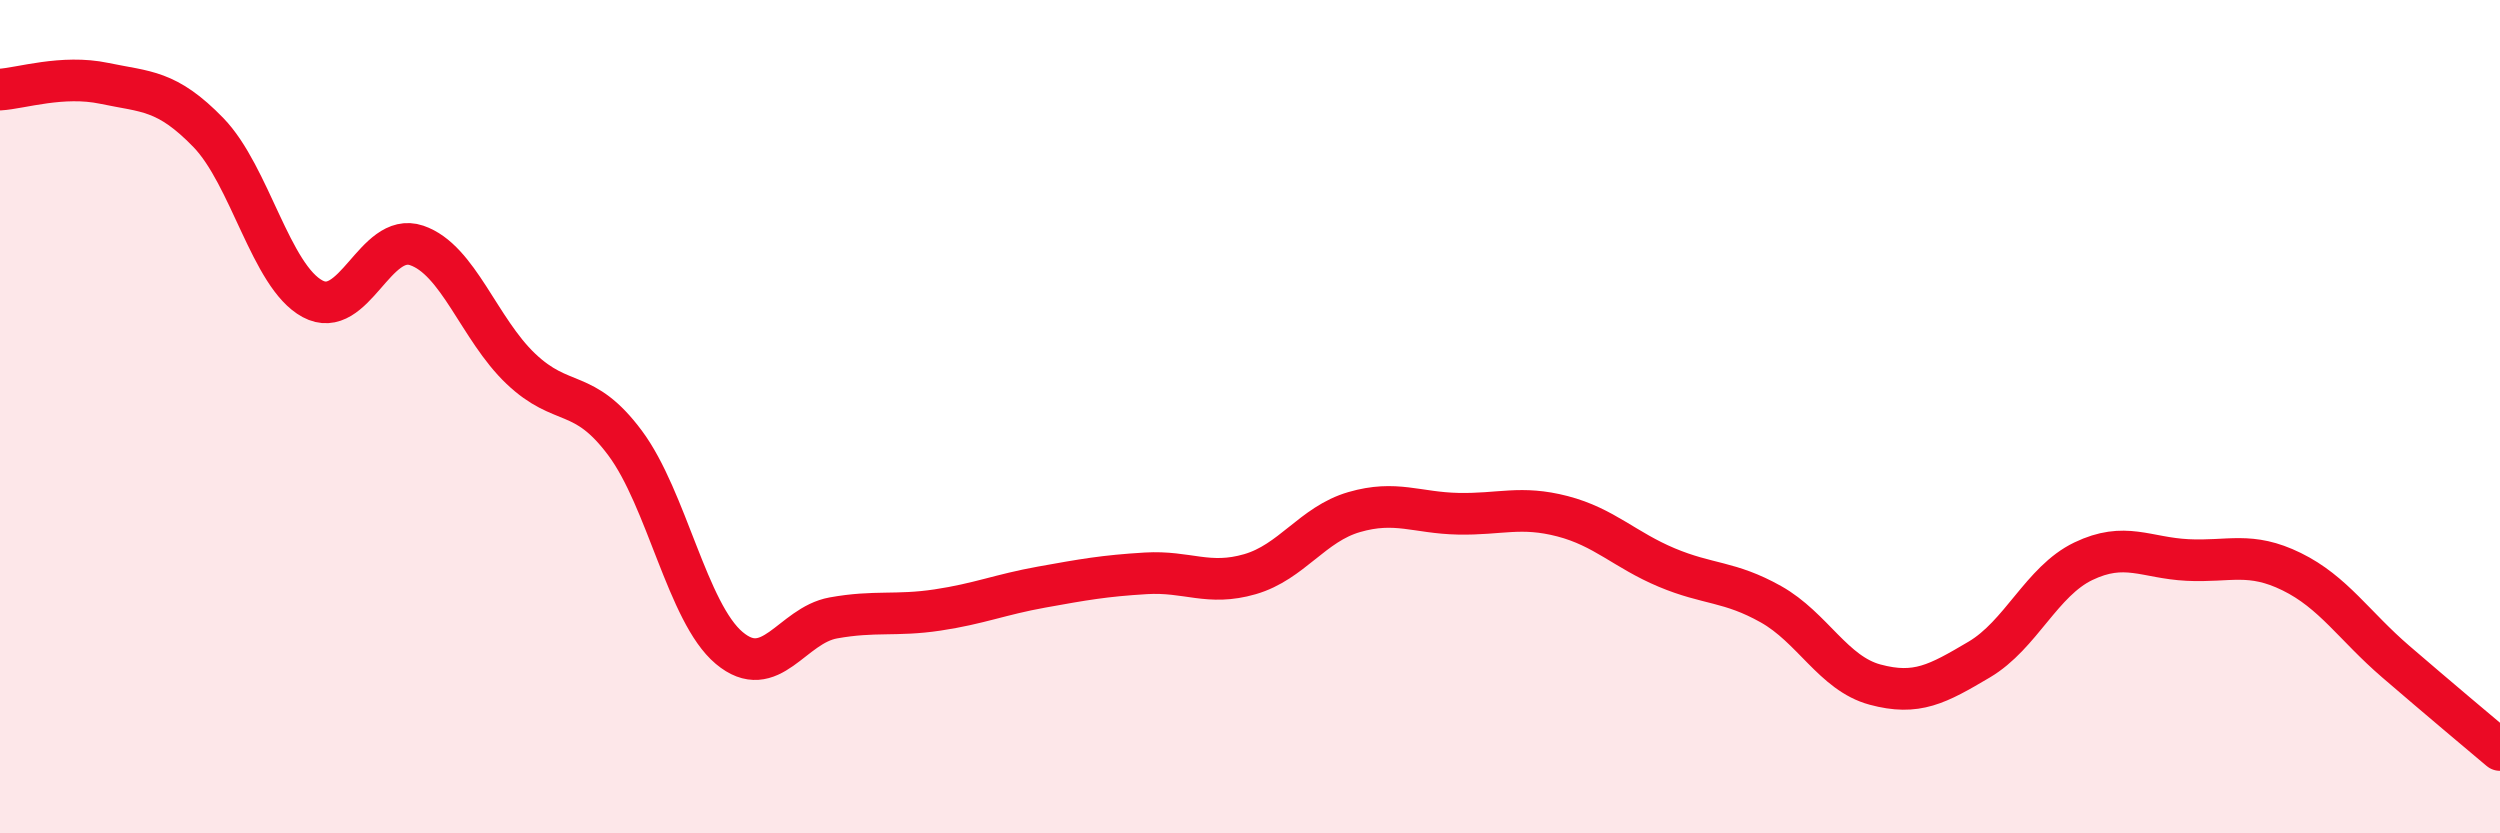
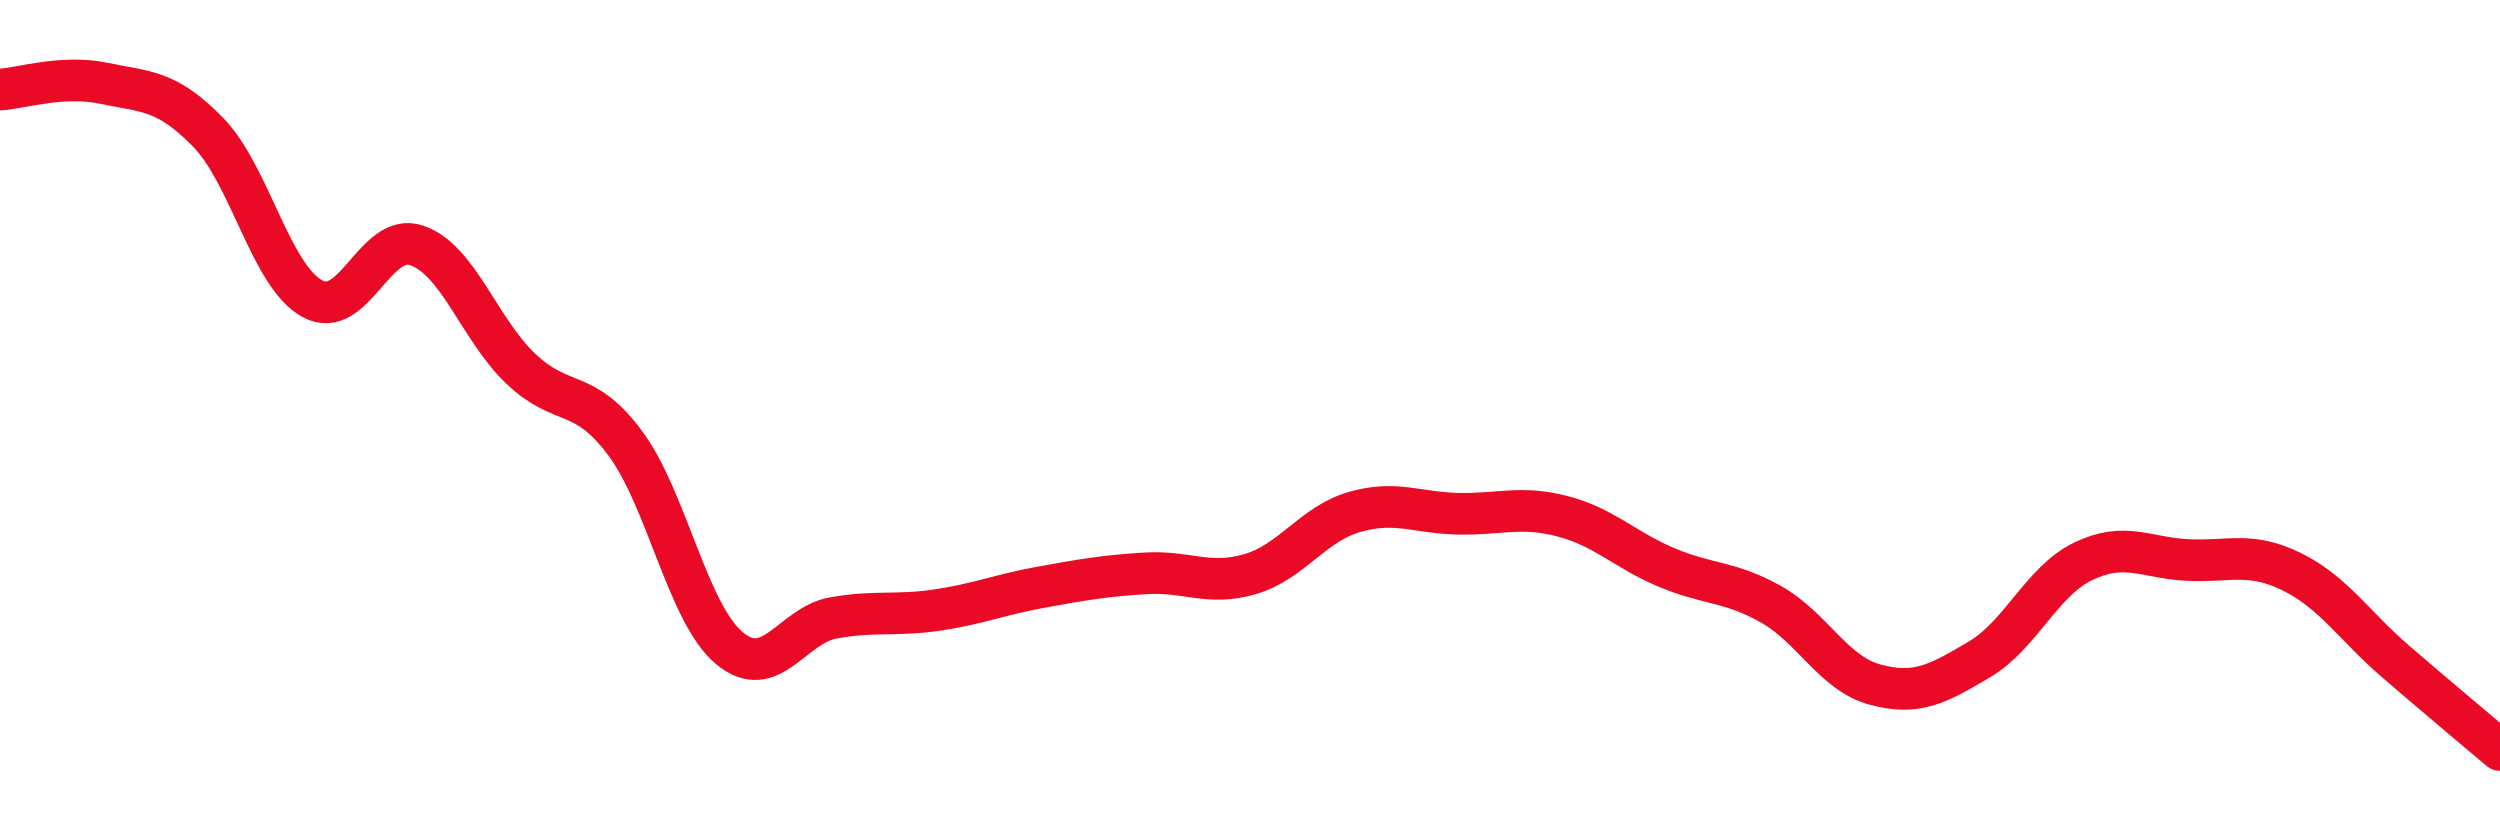
<svg xmlns="http://www.w3.org/2000/svg" width="60" height="20" viewBox="0 0 60 20">
-   <path d="M 0,2.15 C 0.5,2.12 1.5,1.79 2.5,2 C 3.5,2.21 4,2.15 5,3.18 C 6,4.21 6.5,6.63 7.5,7.17 C 8.5,7.71 9,5.55 10,5.89 C 11,6.23 11.5,7.9 12.5,8.85 C 13.5,9.8 14,9.29 15,10.63 C 16,11.97 16.5,14.71 17.5,15.55 C 18.5,16.39 19,15.01 20,14.83 C 21,14.65 21.5,14.79 22.5,14.64 C 23.5,14.49 24,14.27 25,14.09 C 26,13.91 26.5,13.82 27.5,13.76 C 28.5,13.7 29,14.07 30,13.78 C 31,13.49 31.5,12.58 32.5,12.29 C 33.5,12 34,12.31 35,12.33 C 36,12.35 36.5,12.13 37.5,12.39 C 38.5,12.65 39,13.2 40,13.62 C 41,14.04 41.5,13.94 42.5,14.5 C 43.5,15.06 44,16.16 45,16.43 C 46,16.7 46.5,16.42 47.5,15.83 C 48.5,15.24 49,13.95 50,13.47 C 51,12.99 51.5,13.39 52.5,13.44 C 53.5,13.49 54,13.23 55,13.72 C 56,14.21 56.5,15.02 57.5,15.88 C 58.5,16.74 59.5,17.58 60,18L60 20L0 20Z" fill="#EB0A25" opacity="0.1" stroke-linecap="round" stroke-linejoin="round" />
  <path d="M 0,2.15 C 0.5,2.12 1.5,1.79 2.5,2 C 3.5,2.21 4,2.15 5,3.18 C 6,4.21 6.5,6.63 7.5,7.17 C 8.5,7.71 9,5.55 10,5.89 C 11,6.23 11.5,7.9 12.5,8.85 C 13.5,9.8 14,9.29 15,10.63 C 16,11.97 16.5,14.71 17.5,15.55 C 18.5,16.39 19,15.01 20,14.83 C 21,14.65 21.5,14.79 22.5,14.64 C 23.5,14.49 24,14.27 25,14.09 C 26,13.91 26.5,13.82 27.5,13.76 C 28.5,13.7 29,14.07 30,13.78 C 31,13.49 31.5,12.58 32.5,12.29 C 33.5,12 34,12.31 35,12.33 C 36,12.35 36.5,12.13 37.5,12.39 C 38.5,12.65 39,13.2 40,13.62 C 41,14.04 41.5,13.94 42.5,14.5 C 43.5,15.06 44,16.16 45,16.43 C 46,16.7 46.5,16.42 47.5,15.83 C 48.5,15.24 49,13.95 50,13.47 C 51,12.99 51.5,13.39 52.5,13.44 C 53.5,13.49 54,13.23 55,13.72 C 56,14.21 56.5,15.02 57.5,15.88 C 58.5,16.74 59.5,17.58 60,18" stroke="#EB0A25" stroke-width="1" fill="none" stroke-linecap="round" stroke-linejoin="round" />
</svg>